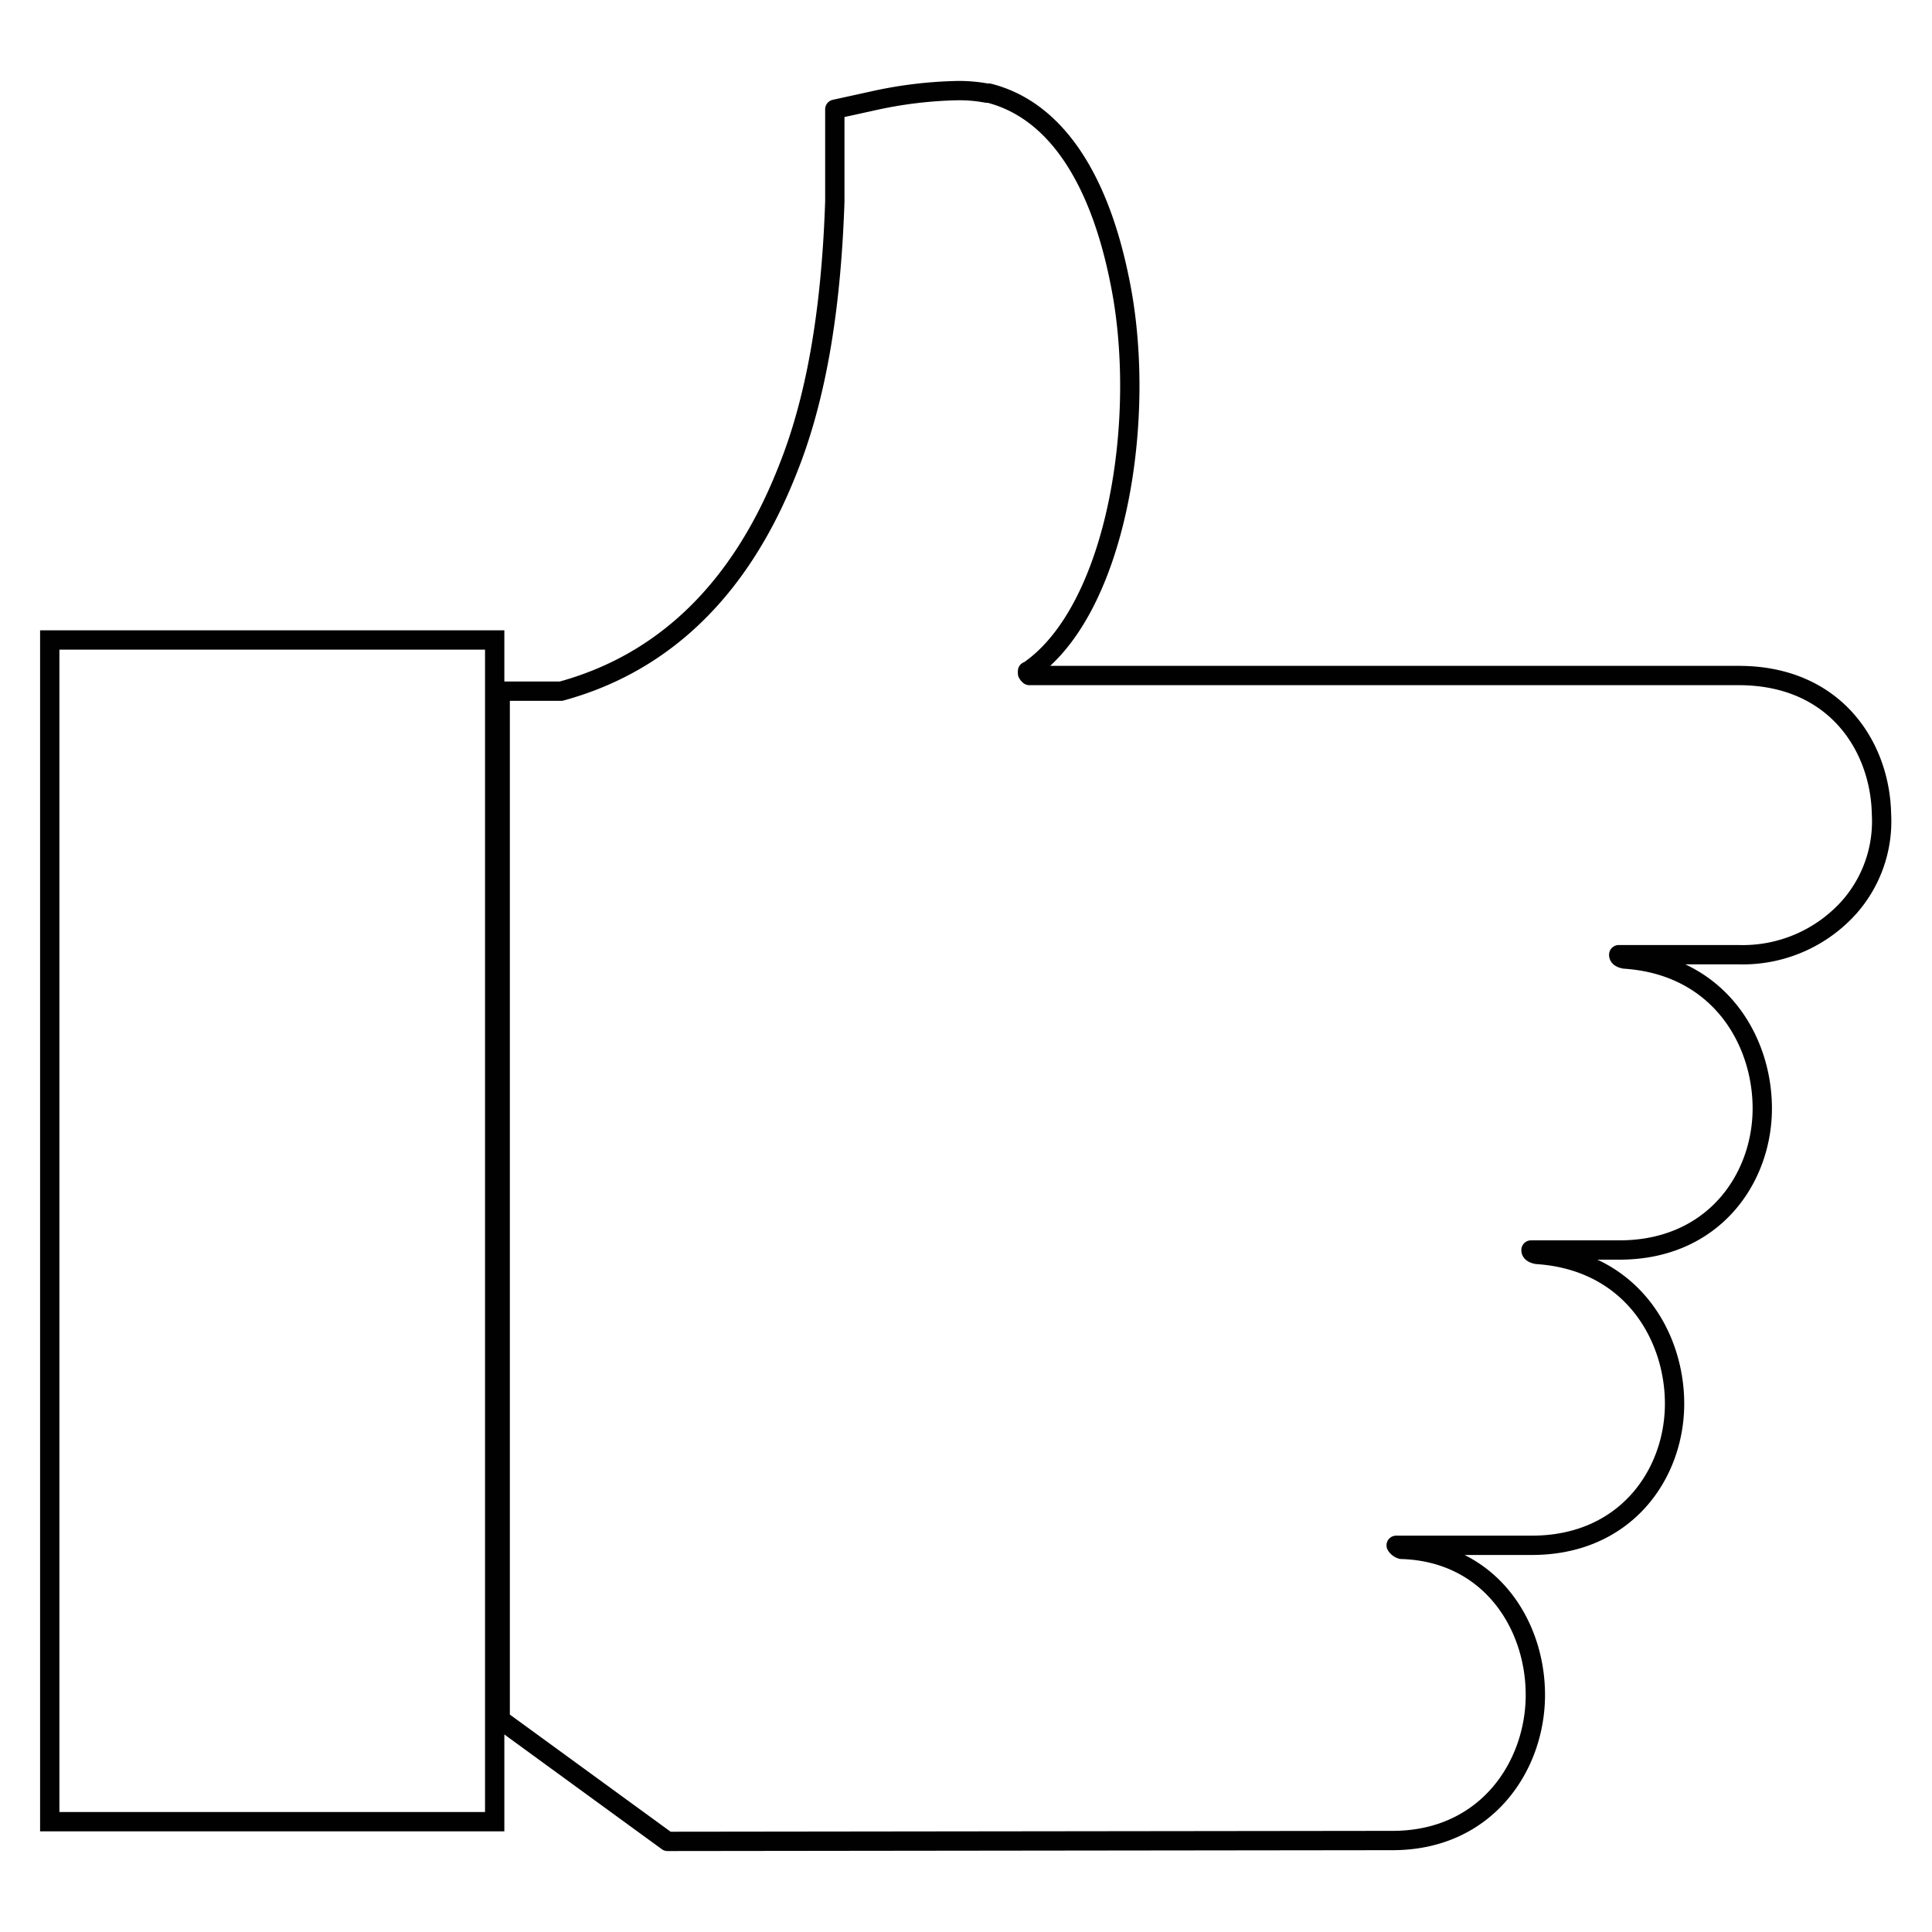
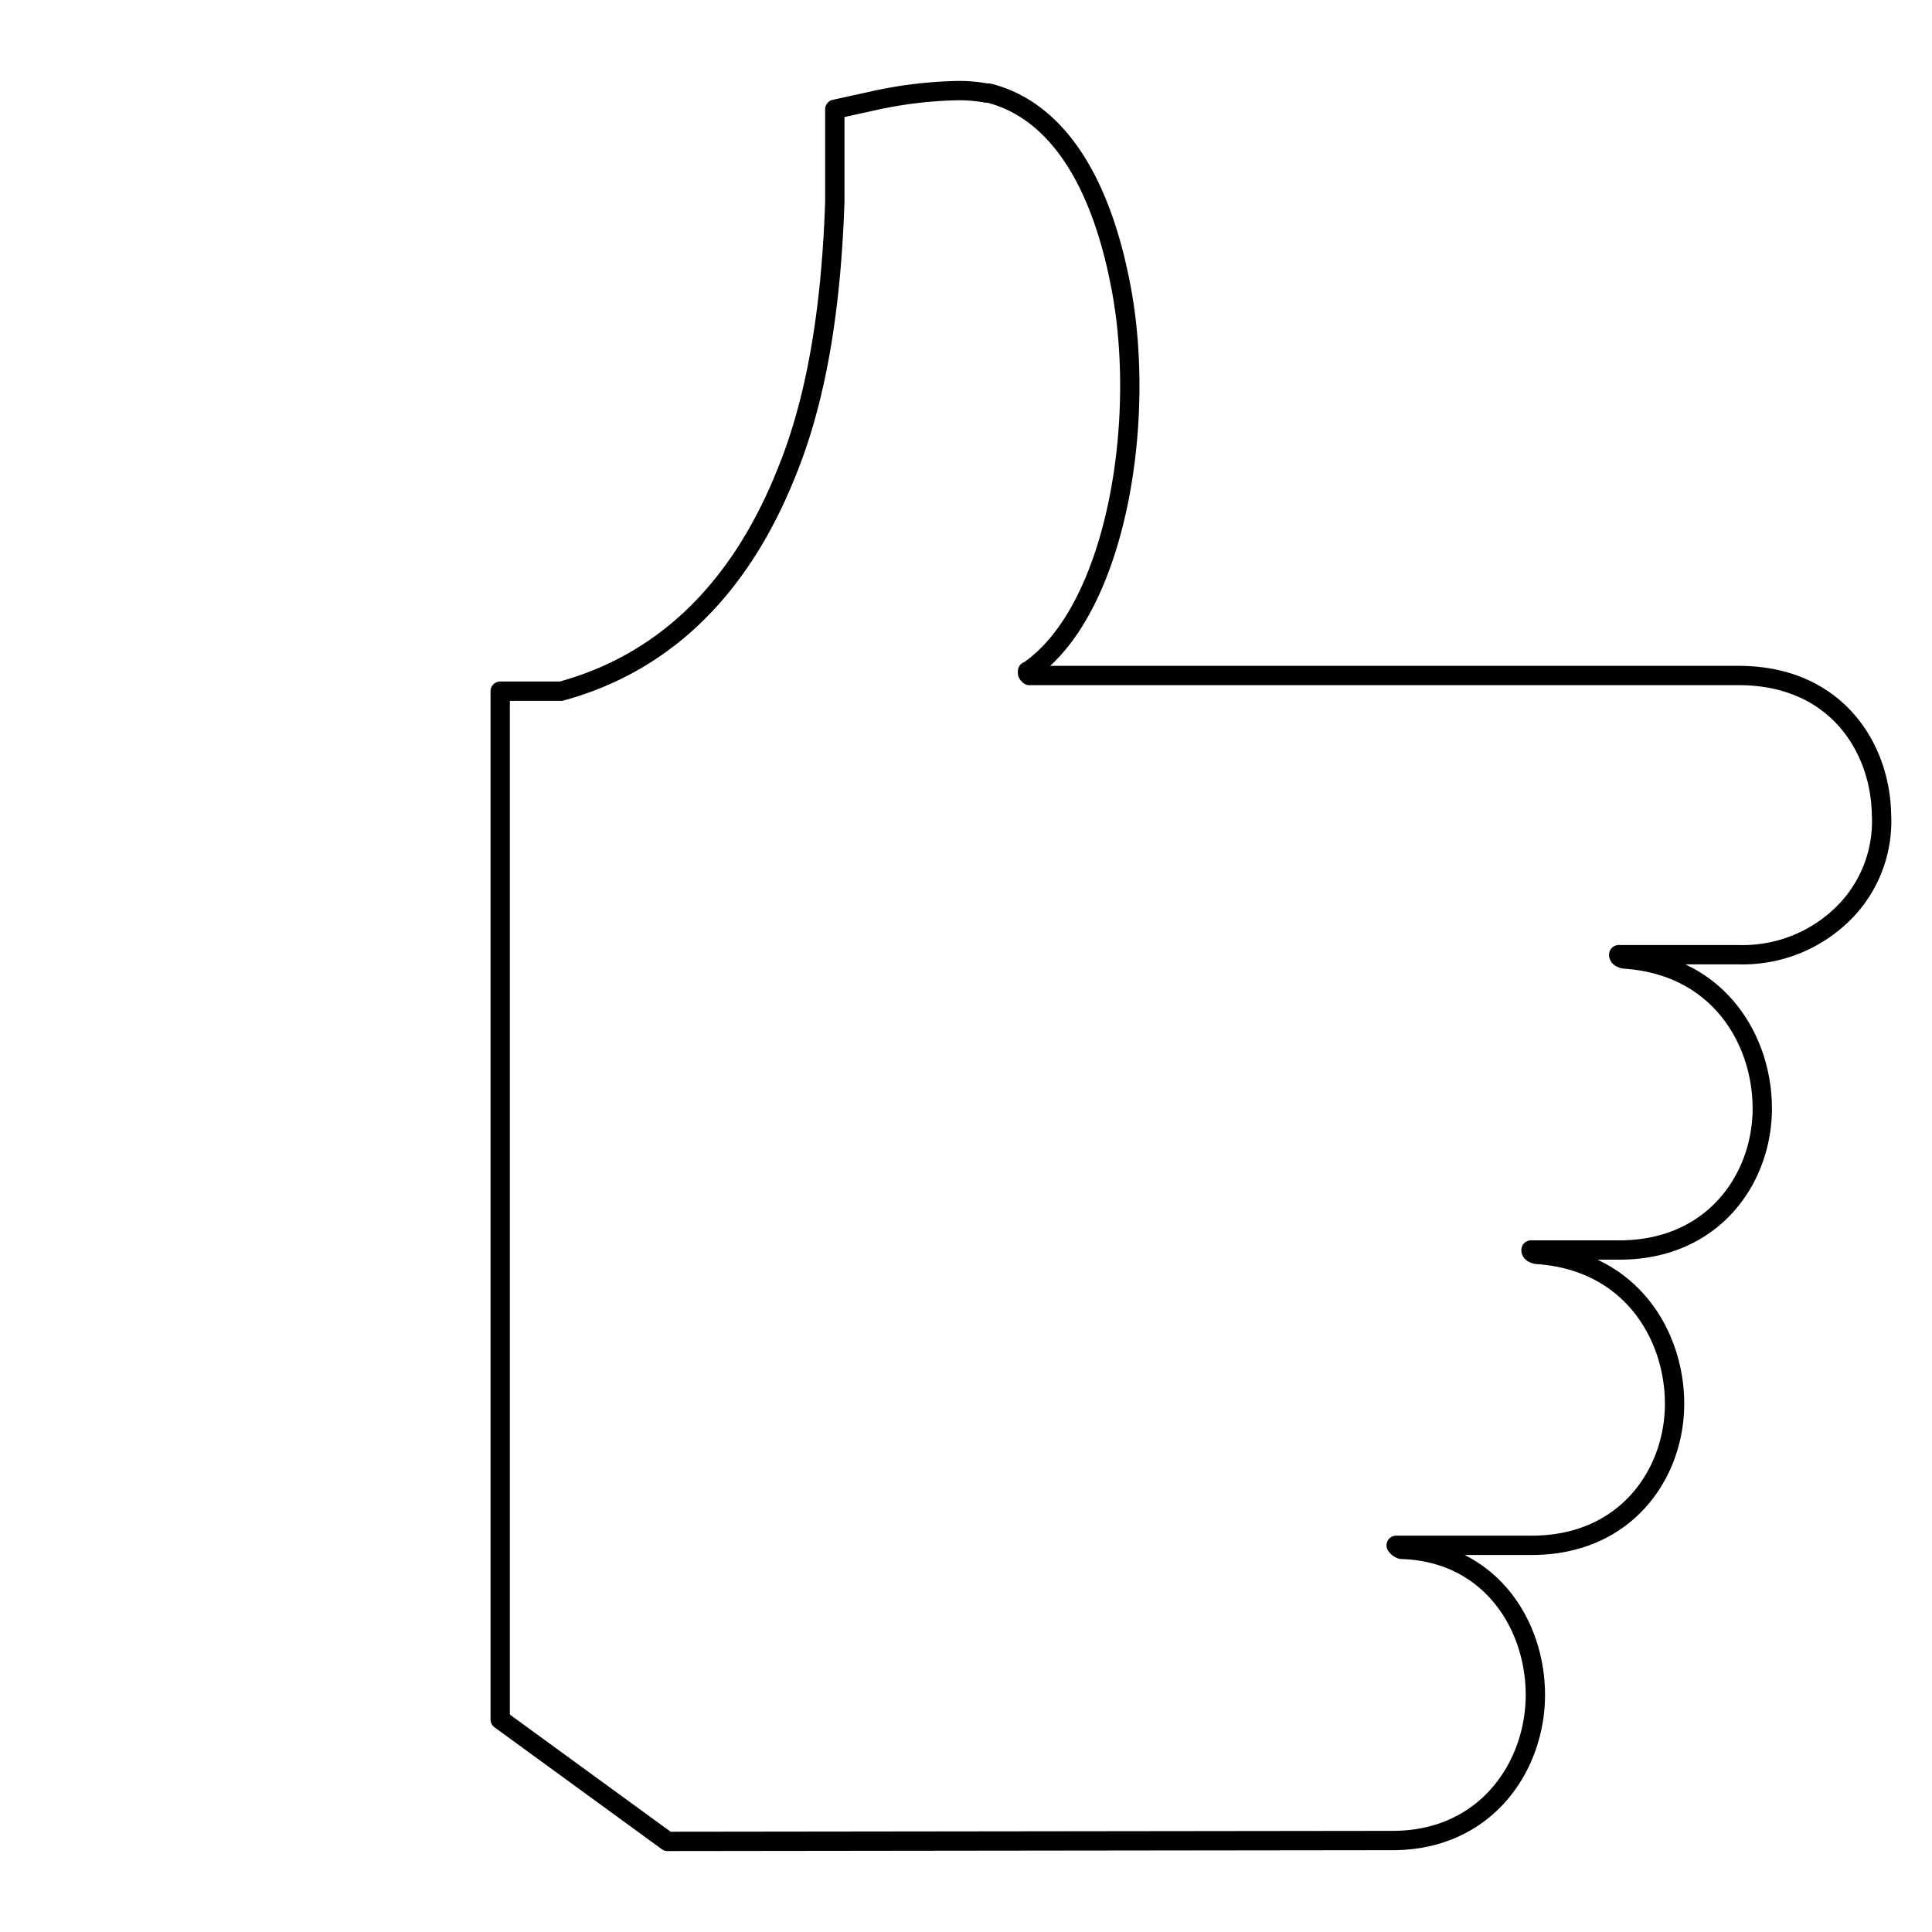
<svg xmlns="http://www.w3.org/2000/svg" id="Layer_1" data-name="Layer 1" viewBox="0 0 200 200">
  <defs>
    <style>.cls-1,.cls-2{fill:none;stroke:#010101;stroke-width:2px;}.cls-1{stroke-miterlimit:10;}.cls-2{stroke-linecap:round;stroke-linejoin:round;}</style>
  </defs>
  <title>ikone zbrane 200px-200px</title>
-   <rect class="cls-1" x="5.15" y="66.25" width="46.06" height="122.33" />
  <path class="cls-2" d="M69.1,190.62,51.78,178V71.55h6.3C68.75,68.64,76.6,61,81.42,48.92c3-7.34,4.61-16.51,5-28.06V11.31l3.83-.84a44.09,44.09,0,0,1,8.89-1.09,15.44,15.44,0,0,1,3,.26l.23,0C109,11.32,113.68,18,115.9,29c2.93,14.09-.23,34.2-9.47,40.48l-.06,0a1.41,1.41,0,0,0,0,.22.88.88,0,0,0,.19.23H180c10,0,14.64,7.38,14.77,14.35a13.43,13.43,0,0,1-3.34,9.63A14.79,14.79,0,0,1,180,98.83H167.57v0c0,.09,0,.33.61.45,9.79.65,14.25,8.43,14.25,15.46,0,7.28-5.08,14.66-14.78,14.66h-9.16v0c0,.09,0,.34.62.46,9.78.65,14.24,8.43,14.24,15.45,0,7.29-5.07,14.66-14.77,14.66h-14a.1.1,0,0,0-.05,0,1,1,0,0,0,.55.42c9.1.27,13.86,7.71,13.86,15.07s-5.08,15.07-14.78,15.07Z" />
</svg>